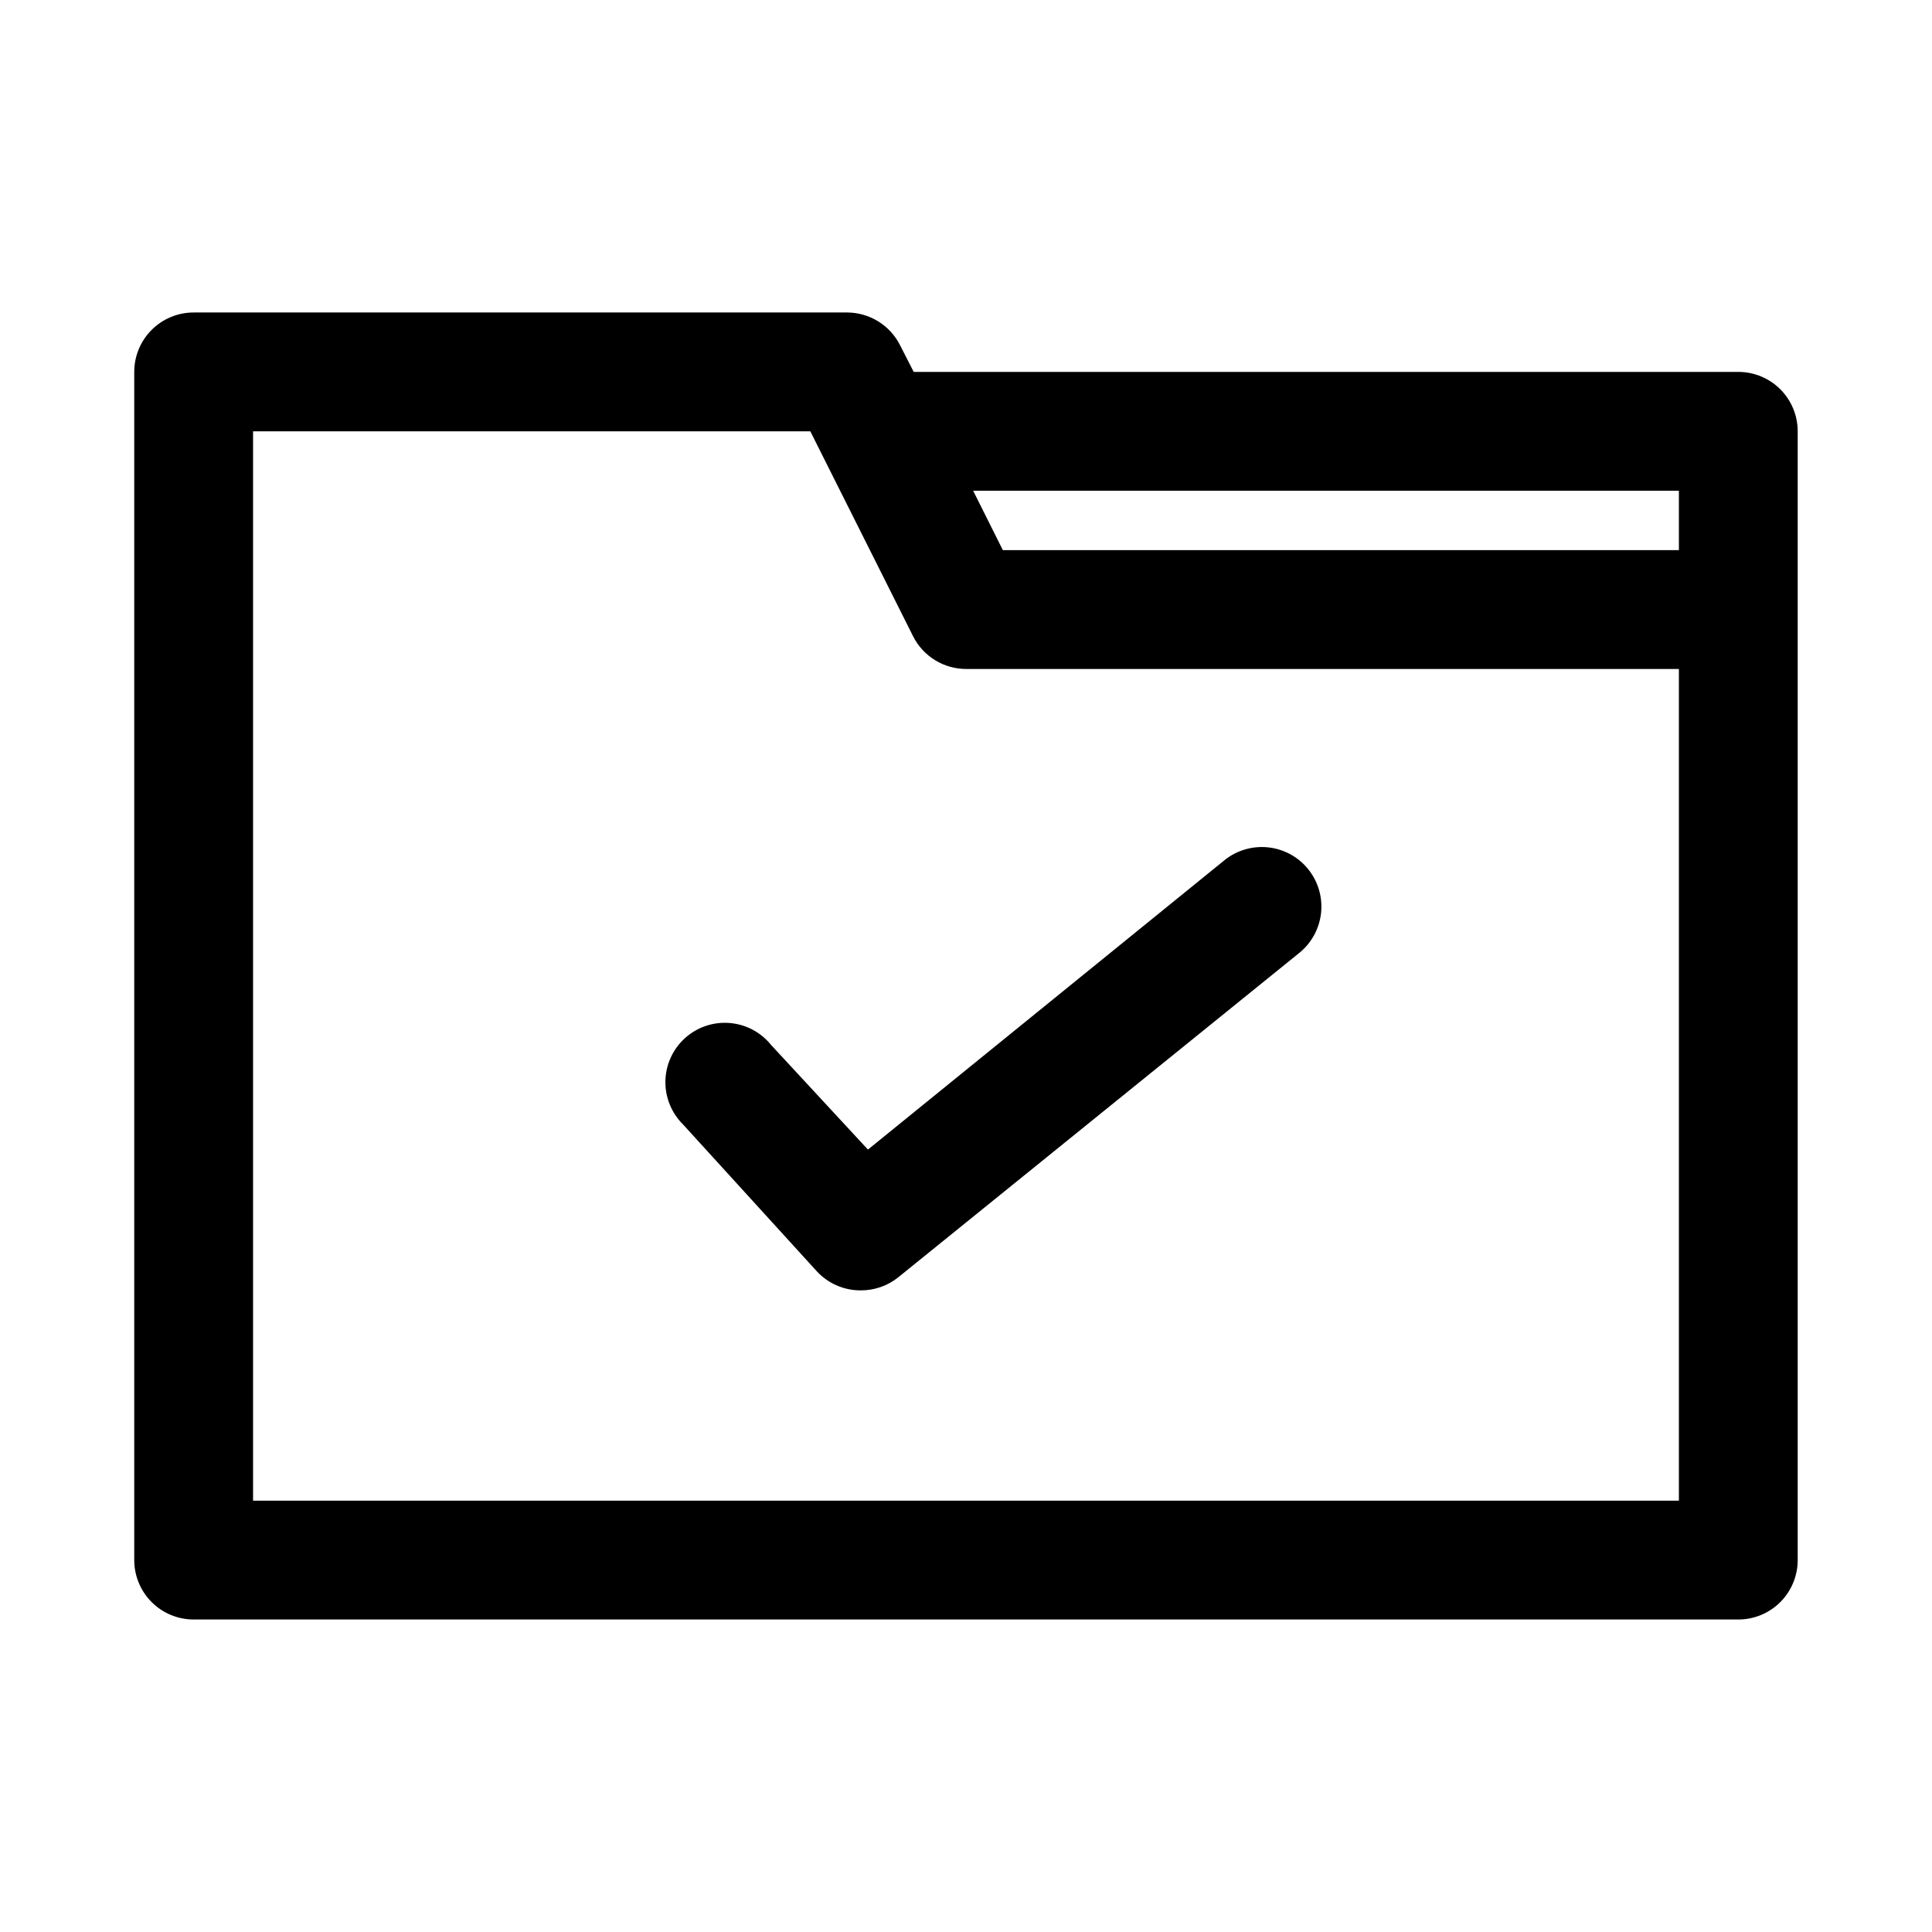
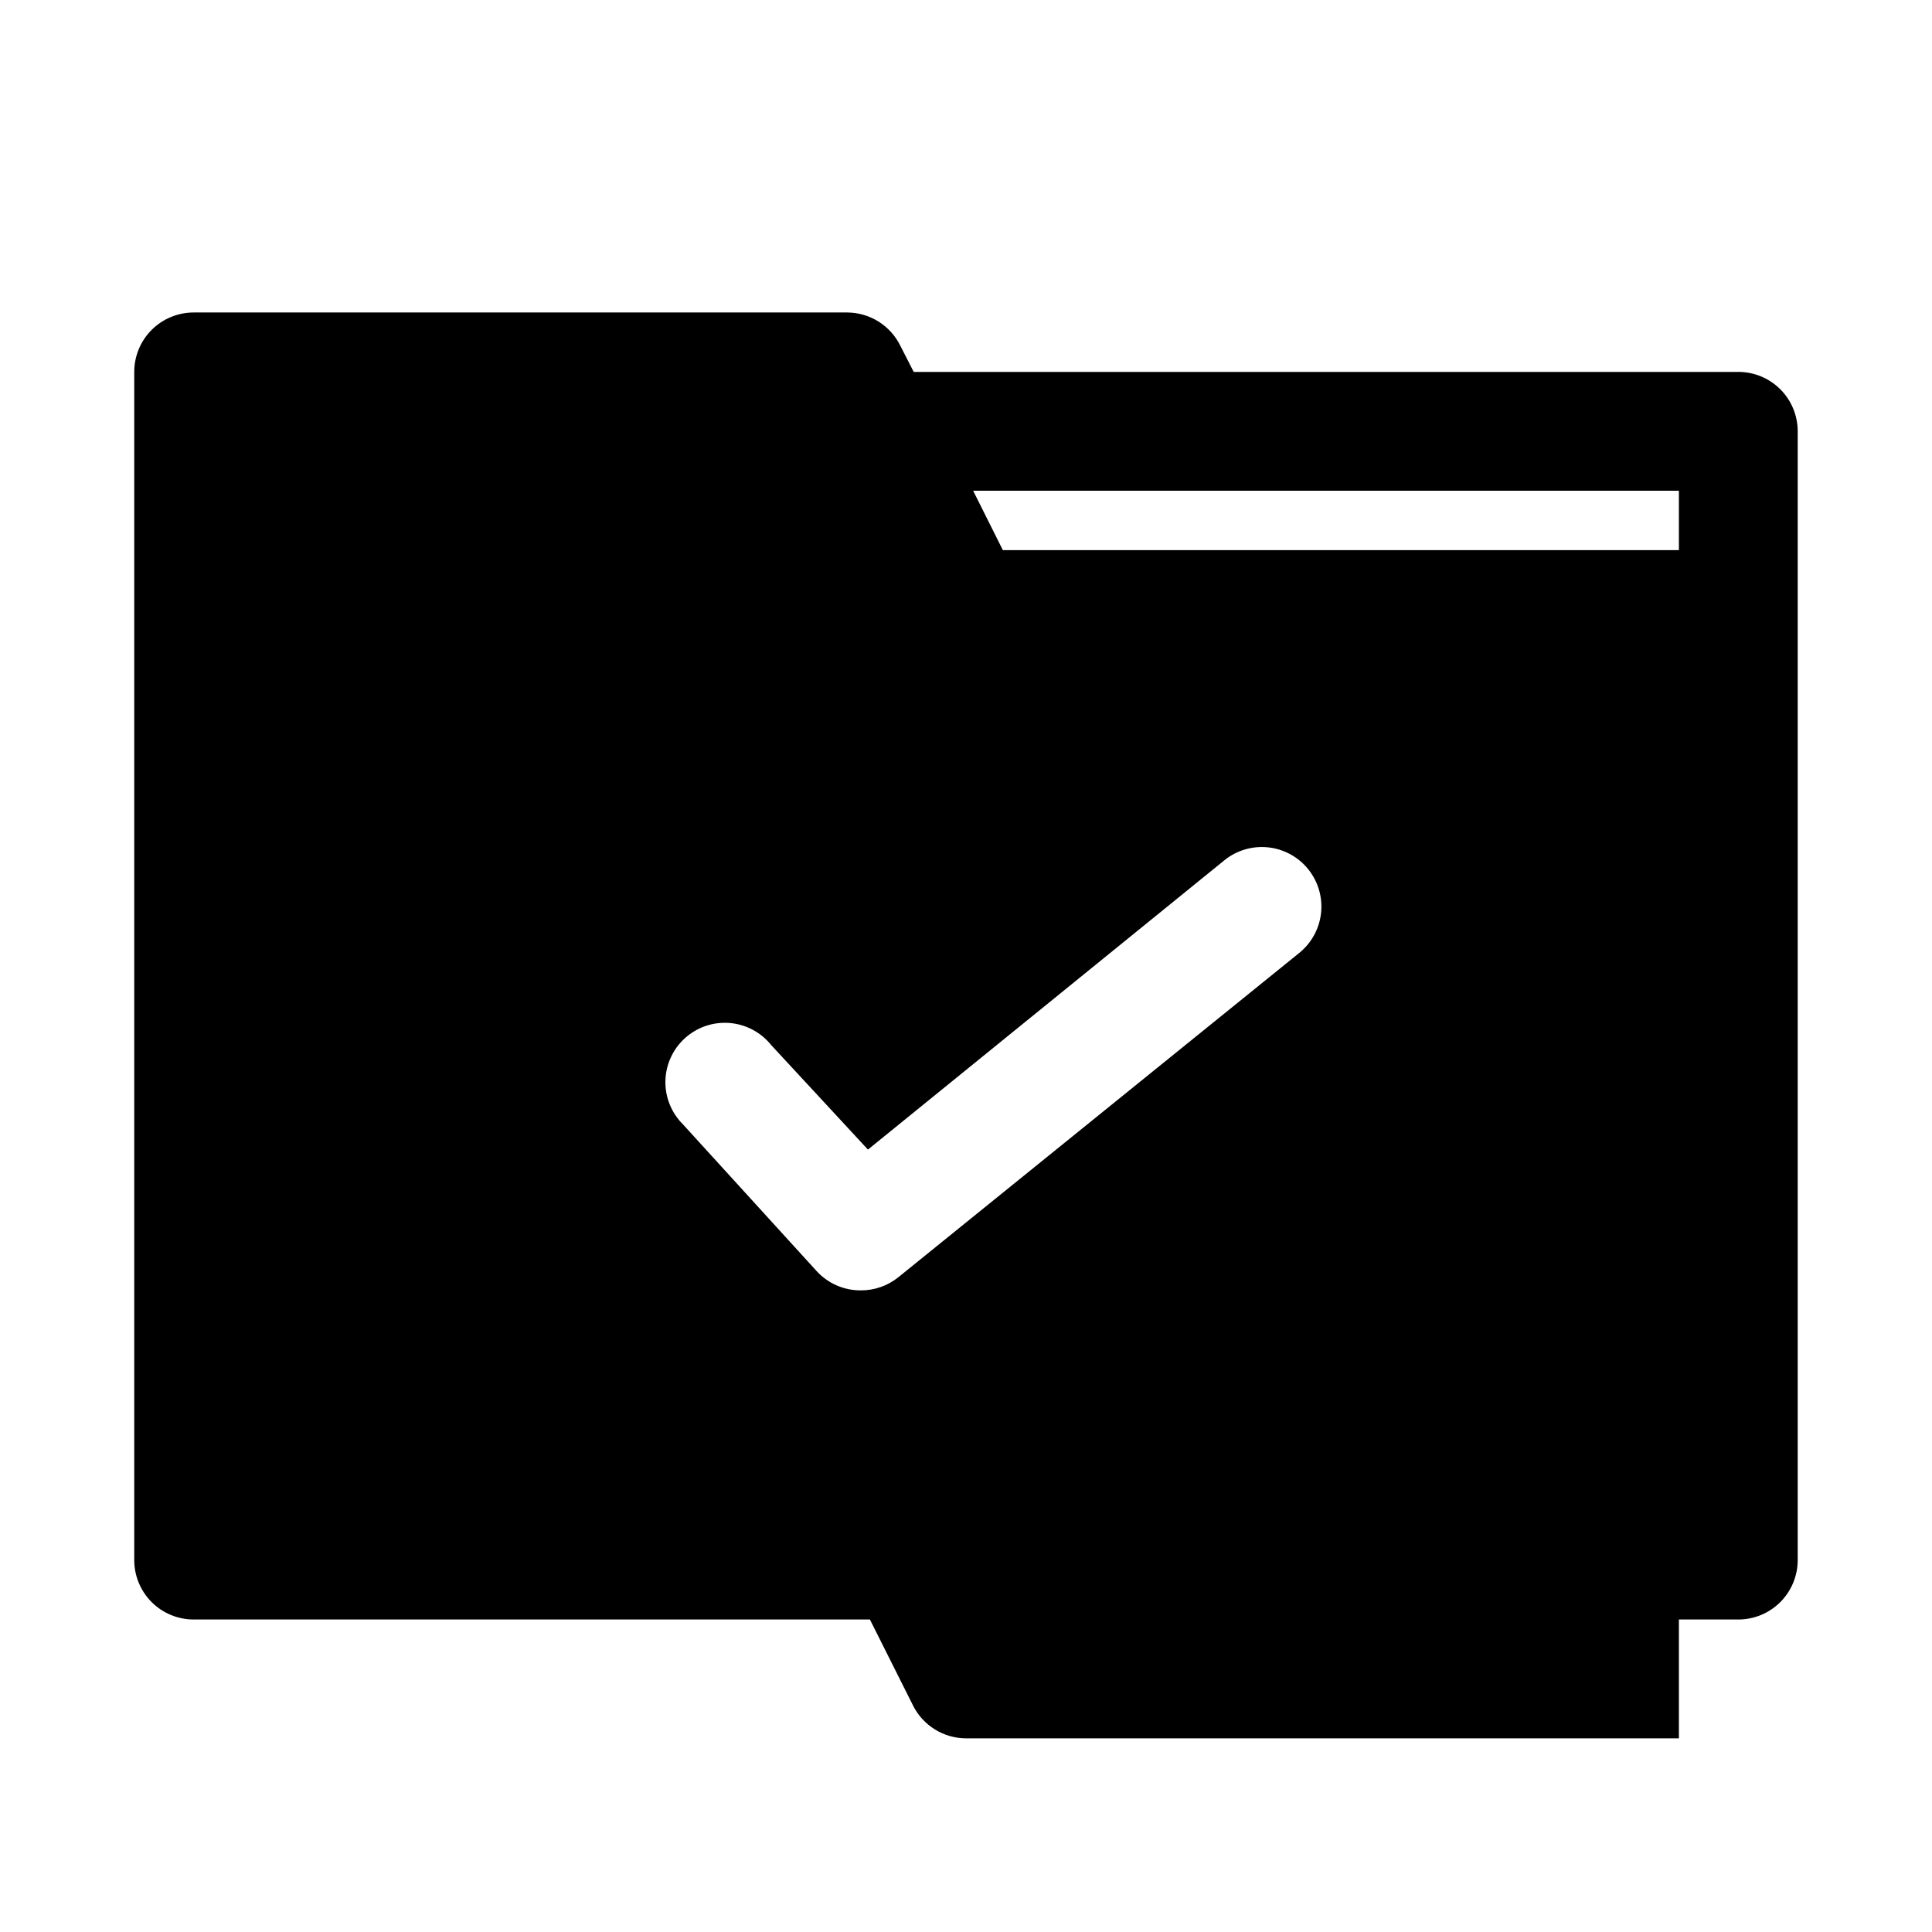
<svg xmlns="http://www.w3.org/2000/svg" fill="#000000" width="800px" height="800px" version="1.1" viewBox="144 144 512 512">
-   <path d="m604.67 242.56h-218.53l-3.621-7.086c-1.309-2.598-3.312-4.777-5.785-6.309-2.473-1.527-5.32-2.34-8.227-2.352h-173.19c-4.176 0-8.18 1.66-11.133 4.613-2.949 2.953-4.609 6.957-4.609 11.133v314.88c0 4.176 1.66 8.18 4.609 11.133 2.953 2.953 6.957 4.613 11.133 4.613h409.35c4.176 0 8.18-1.66 11.133-4.613 2.953-2.953 4.609-6.957 4.609-11.133v-299.14c0-4.176-1.656-8.18-4.609-11.133-2.953-2.953-6.957-4.609-11.133-4.609zm-15.746 31.488v15.742h-179.16l-7.871-15.742zm0 267.65h-377.86v-283.39h147.68l27.238 54.316h-0.004c1.309 2.598 3.312 4.781 5.785 6.309 2.473 1.531 5.32 2.344 8.23 2.352h188.93zm-214.91-93.047 94.465-76.672v-0.004c3.258-2.629 7.426-3.859 11.59-3.414 4.164 0.441 7.981 2.519 10.609 5.777 2.633 3.258 3.859 7.426 3.418 11.59-0.445 4.16-2.523 7.977-5.777 10.609l-106.27 85.961c-2.812 2.258-6.312 3.481-9.918 3.465-4.418 0.031-8.648-1.797-11.652-5.039l-35.426-38.887h0.004c-3.098-3.039-4.805-7.219-4.719-11.555 0.09-4.336 1.961-8.445 5.176-11.355s7.488-4.367 11.812-4.023 8.312 2.453 11.031 5.836z" />
+   <path d="m604.67 242.56h-218.53l-3.621-7.086c-1.309-2.598-3.312-4.777-5.785-6.309-2.473-1.527-5.32-2.34-8.227-2.352h-173.19c-4.176 0-8.18 1.66-11.133 4.613-2.949 2.953-4.609 6.957-4.609 11.133v314.88c0 4.176 1.66 8.18 4.609 11.133 2.953 2.953 6.957 4.613 11.133 4.613h409.35c4.176 0 8.18-1.66 11.133-4.613 2.953-2.953 4.609-6.957 4.609-11.133v-299.14c0-4.176-1.656-8.18-4.609-11.133-2.953-2.953-6.957-4.609-11.133-4.609zm-15.746 31.488v15.742h-179.16l-7.871-15.742zm0 267.65h-377.86h147.68l27.238 54.316h-0.004c1.309 2.598 3.312 4.781 5.785 6.309 2.473 1.531 5.32 2.344 8.23 2.352h188.93zm-214.91-93.047 94.465-76.672v-0.004c3.258-2.629 7.426-3.859 11.59-3.414 4.164 0.441 7.981 2.519 10.609 5.777 2.633 3.258 3.859 7.426 3.418 11.59-0.445 4.16-2.523 7.977-5.777 10.609l-106.27 85.961c-2.812 2.258-6.312 3.481-9.918 3.465-4.418 0.031-8.648-1.797-11.652-5.039l-35.426-38.887h0.004c-3.098-3.039-4.805-7.219-4.719-11.555 0.09-4.336 1.961-8.445 5.176-11.355s7.488-4.367 11.812-4.023 8.312 2.453 11.031 5.836z" />
</svg>